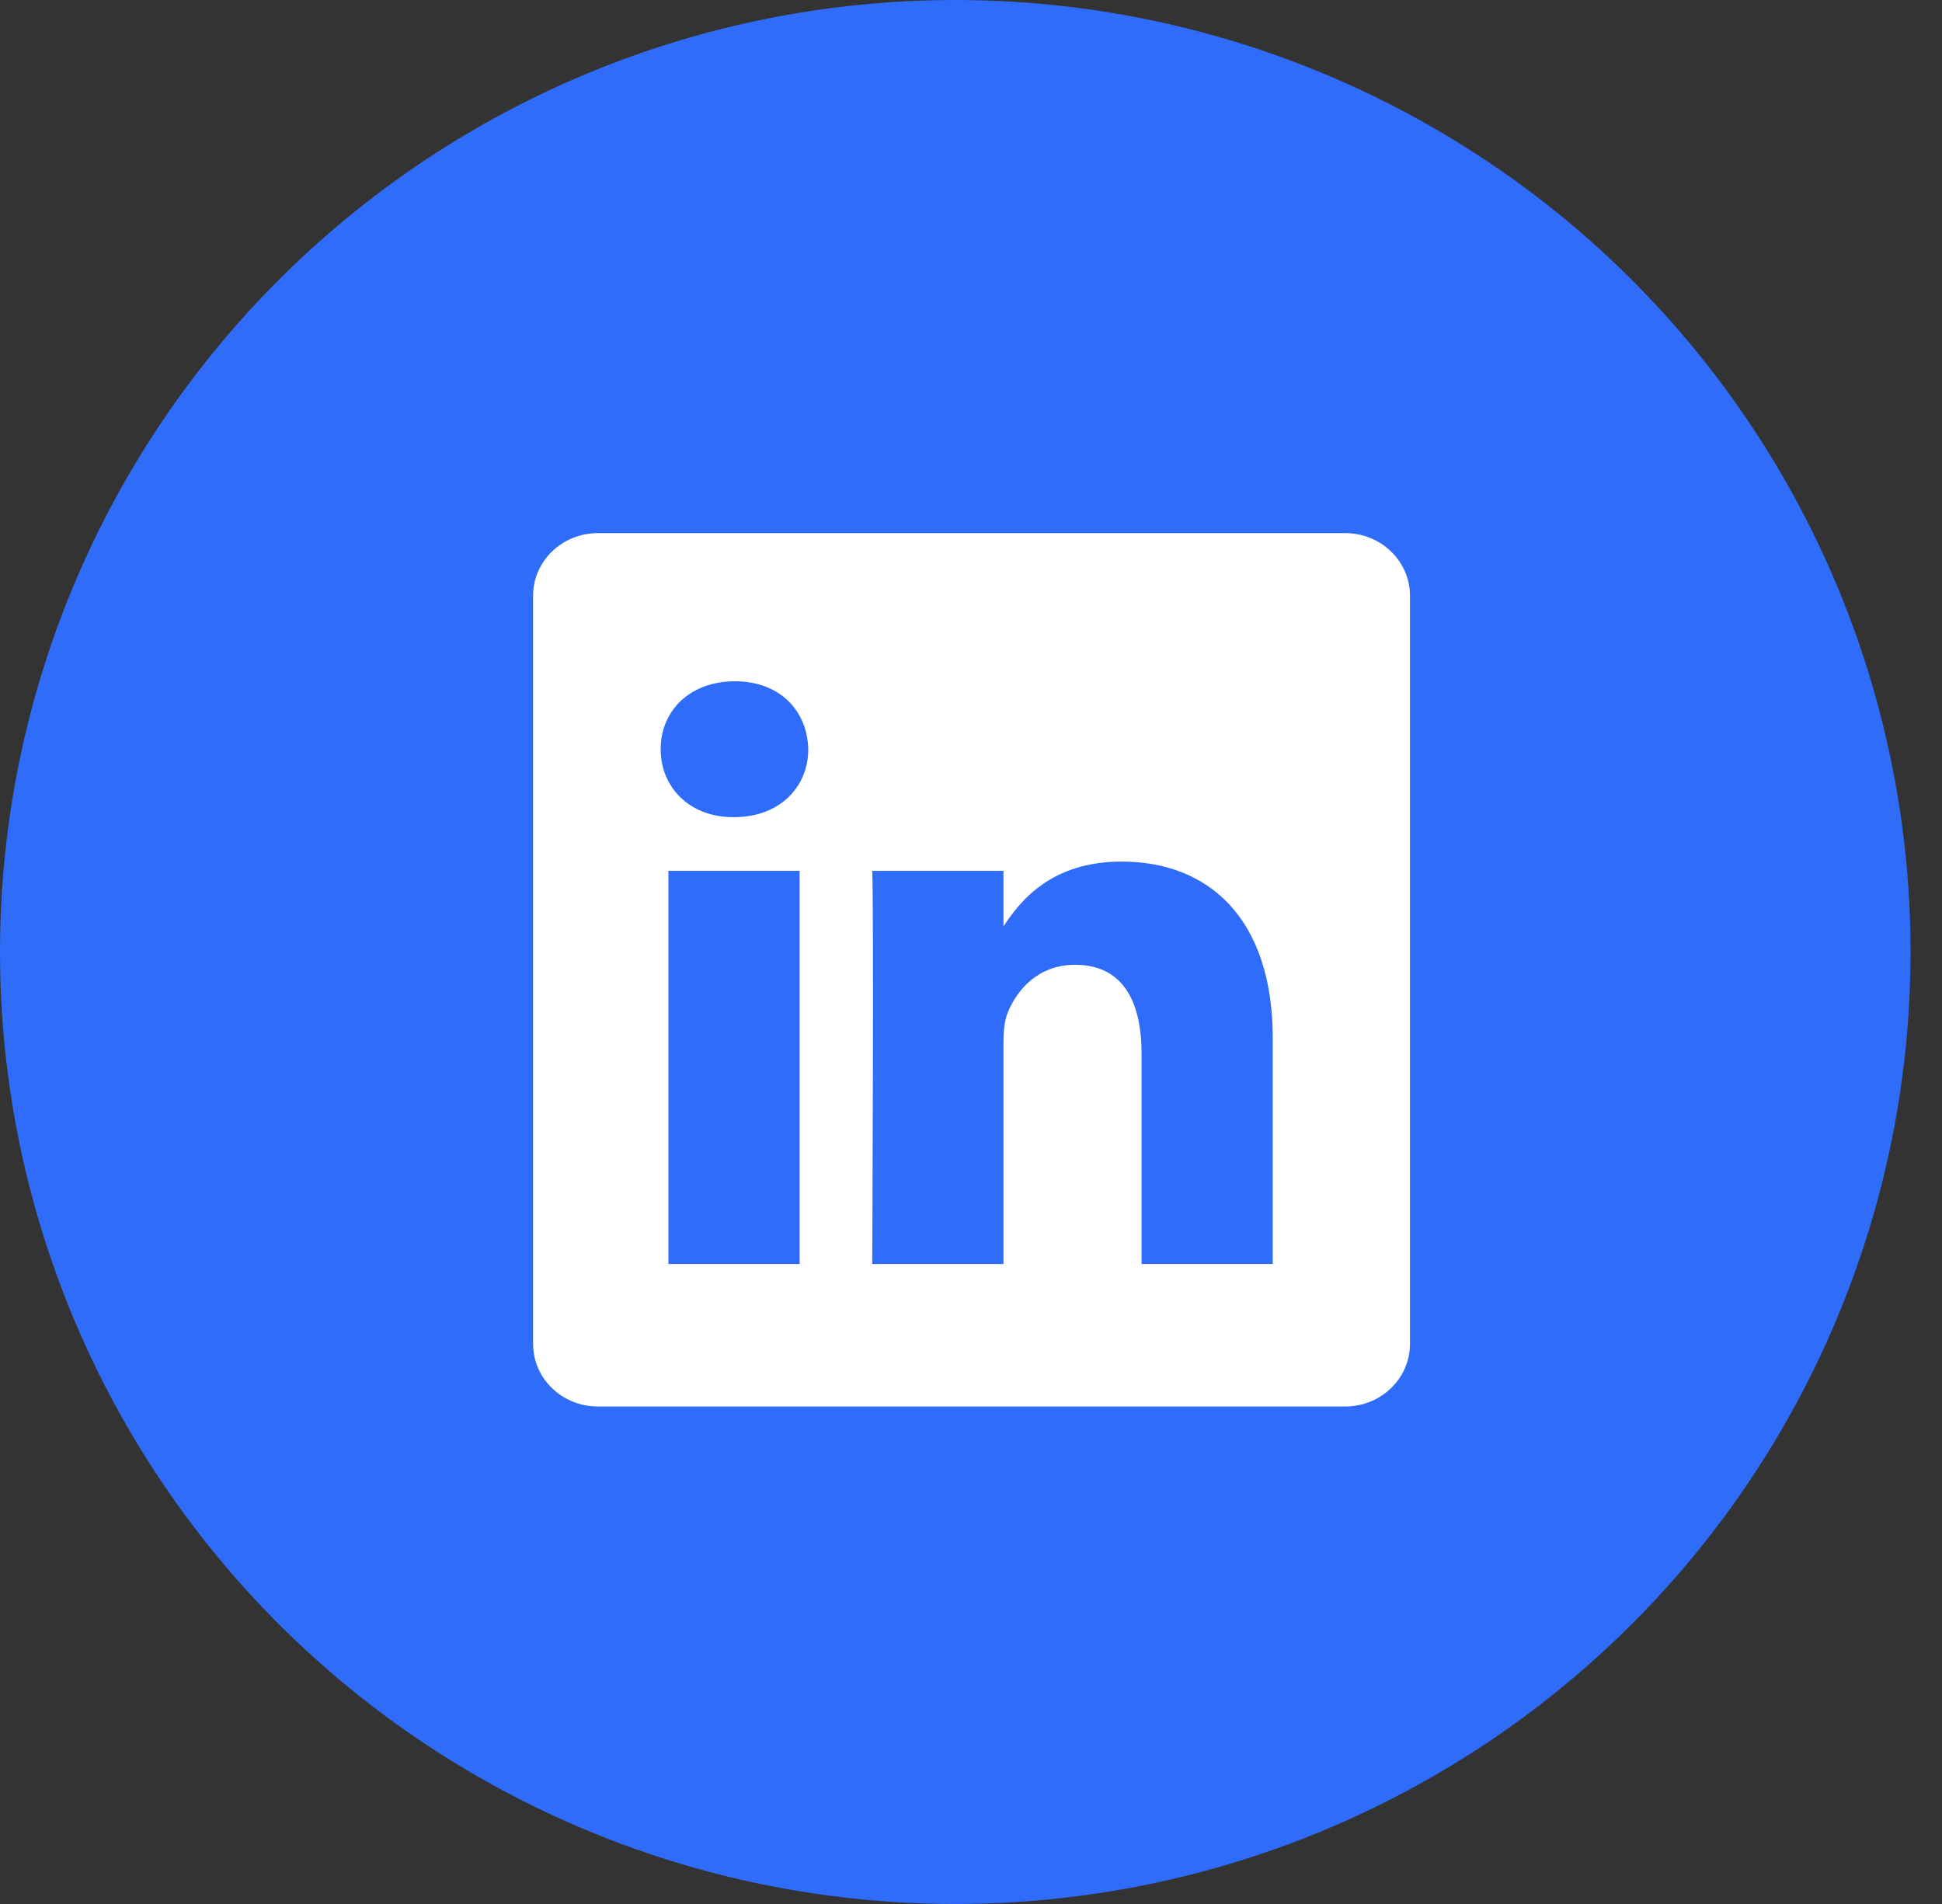
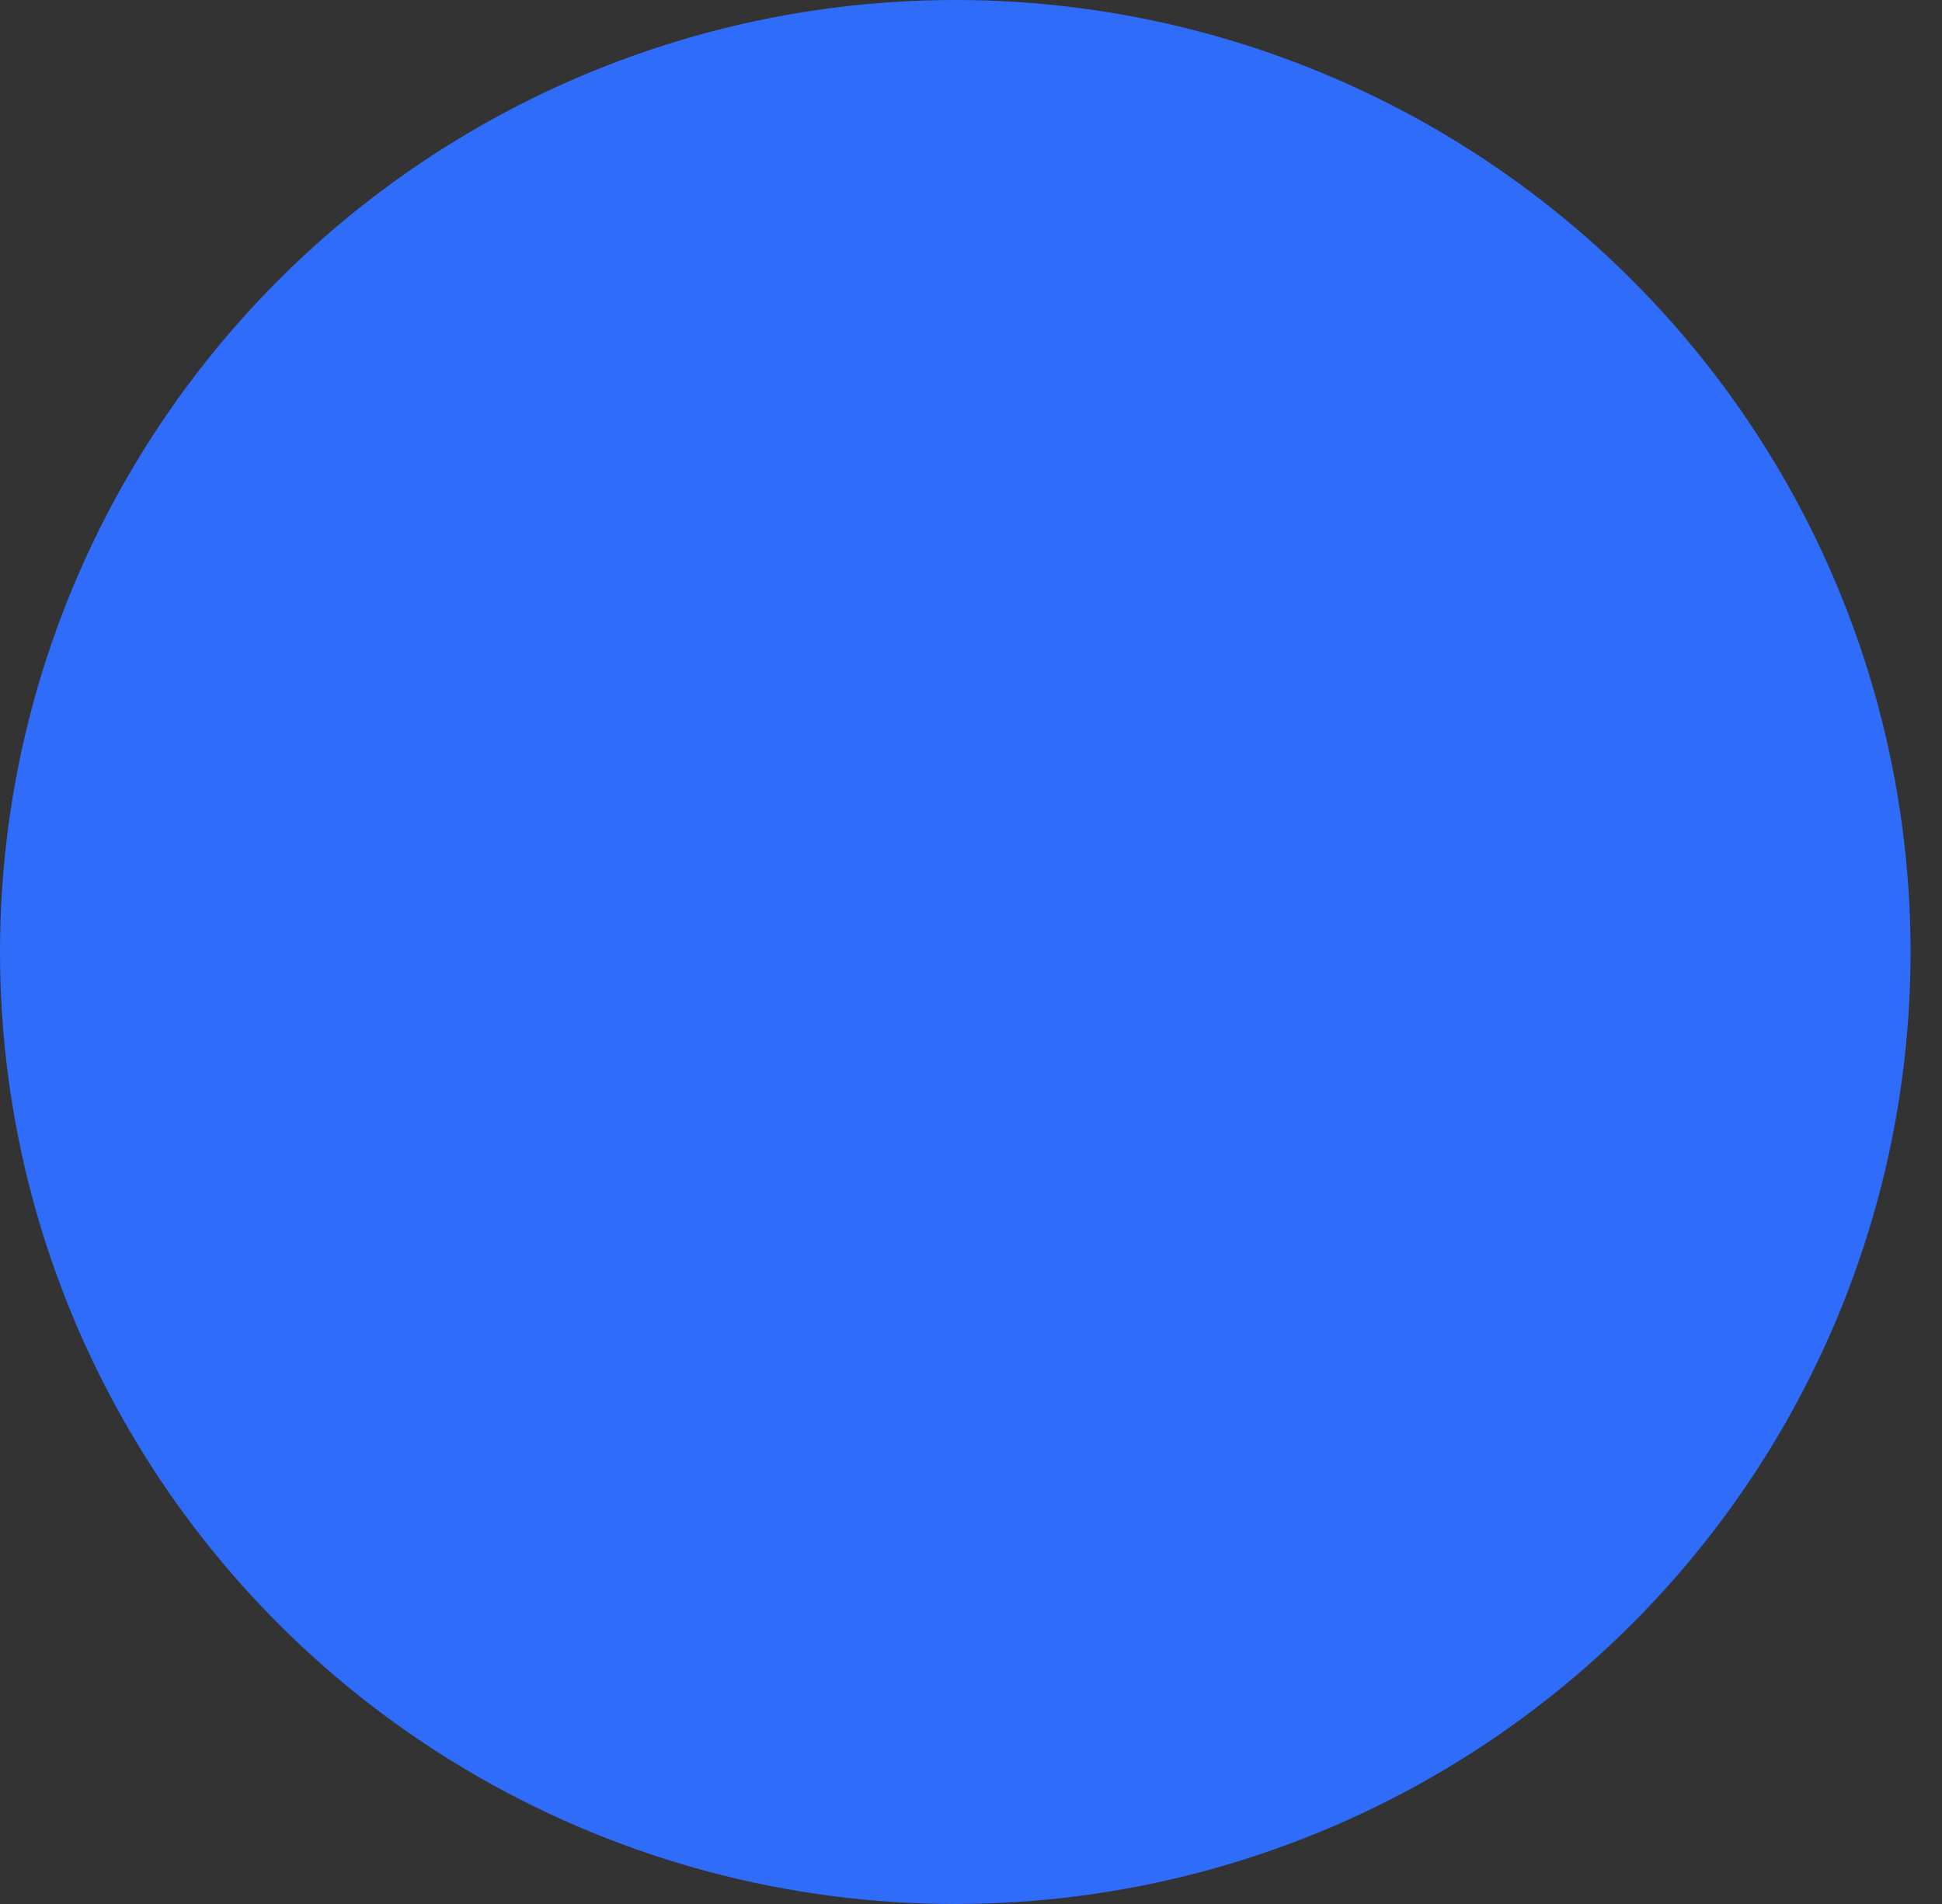
<svg xmlns="http://www.w3.org/2000/svg" width="51" height="50" viewBox="0 0 51 50" fill="none">
  <rect x="0" y="0" width="51" height="50" fill="#333333" stroke="none" />
  <ellipse cx="25.087" cy="25" rx="25.087" ry="25" fill="#2F6CFA" />
-   <path d="M14 15.643C14 14.736 14.762 14 15.702 14H35.326C36.266 14 37.028 14.736 37.028 15.643V35.293C37.028 36.2 36.266 36.936 35.326 36.936H15.702C14.762 36.936 14 36.2 14 35.294V15.643V15.643Z" fill="white" />
-   <path d="M20.999 33.194V22.869H17.553V33.194H20.999H20.999ZM19.276 21.459C20.478 21.459 21.226 20.666 21.226 19.675C21.203 18.662 20.478 17.891 19.299 17.891C18.12 17.891 17.35 18.662 17.35 19.675C17.35 20.666 18.097 21.459 19.254 21.459H19.276L19.276 21.459ZM22.906 33.194H26.352V27.429C26.352 27.12 26.374 26.811 26.465 26.591C26.714 25.974 27.281 25.336 28.233 25.336C29.48 25.336 29.979 26.283 29.979 27.671V33.194H33.425V27.274C33.425 24.102 31.725 22.626 29.458 22.626C27.599 22.626 26.783 23.661 26.329 24.366H26.352V22.869H22.906C22.951 23.838 22.906 33.195 22.906 33.195L22.906 33.194Z" fill="#2F6CFA" />
</svg>